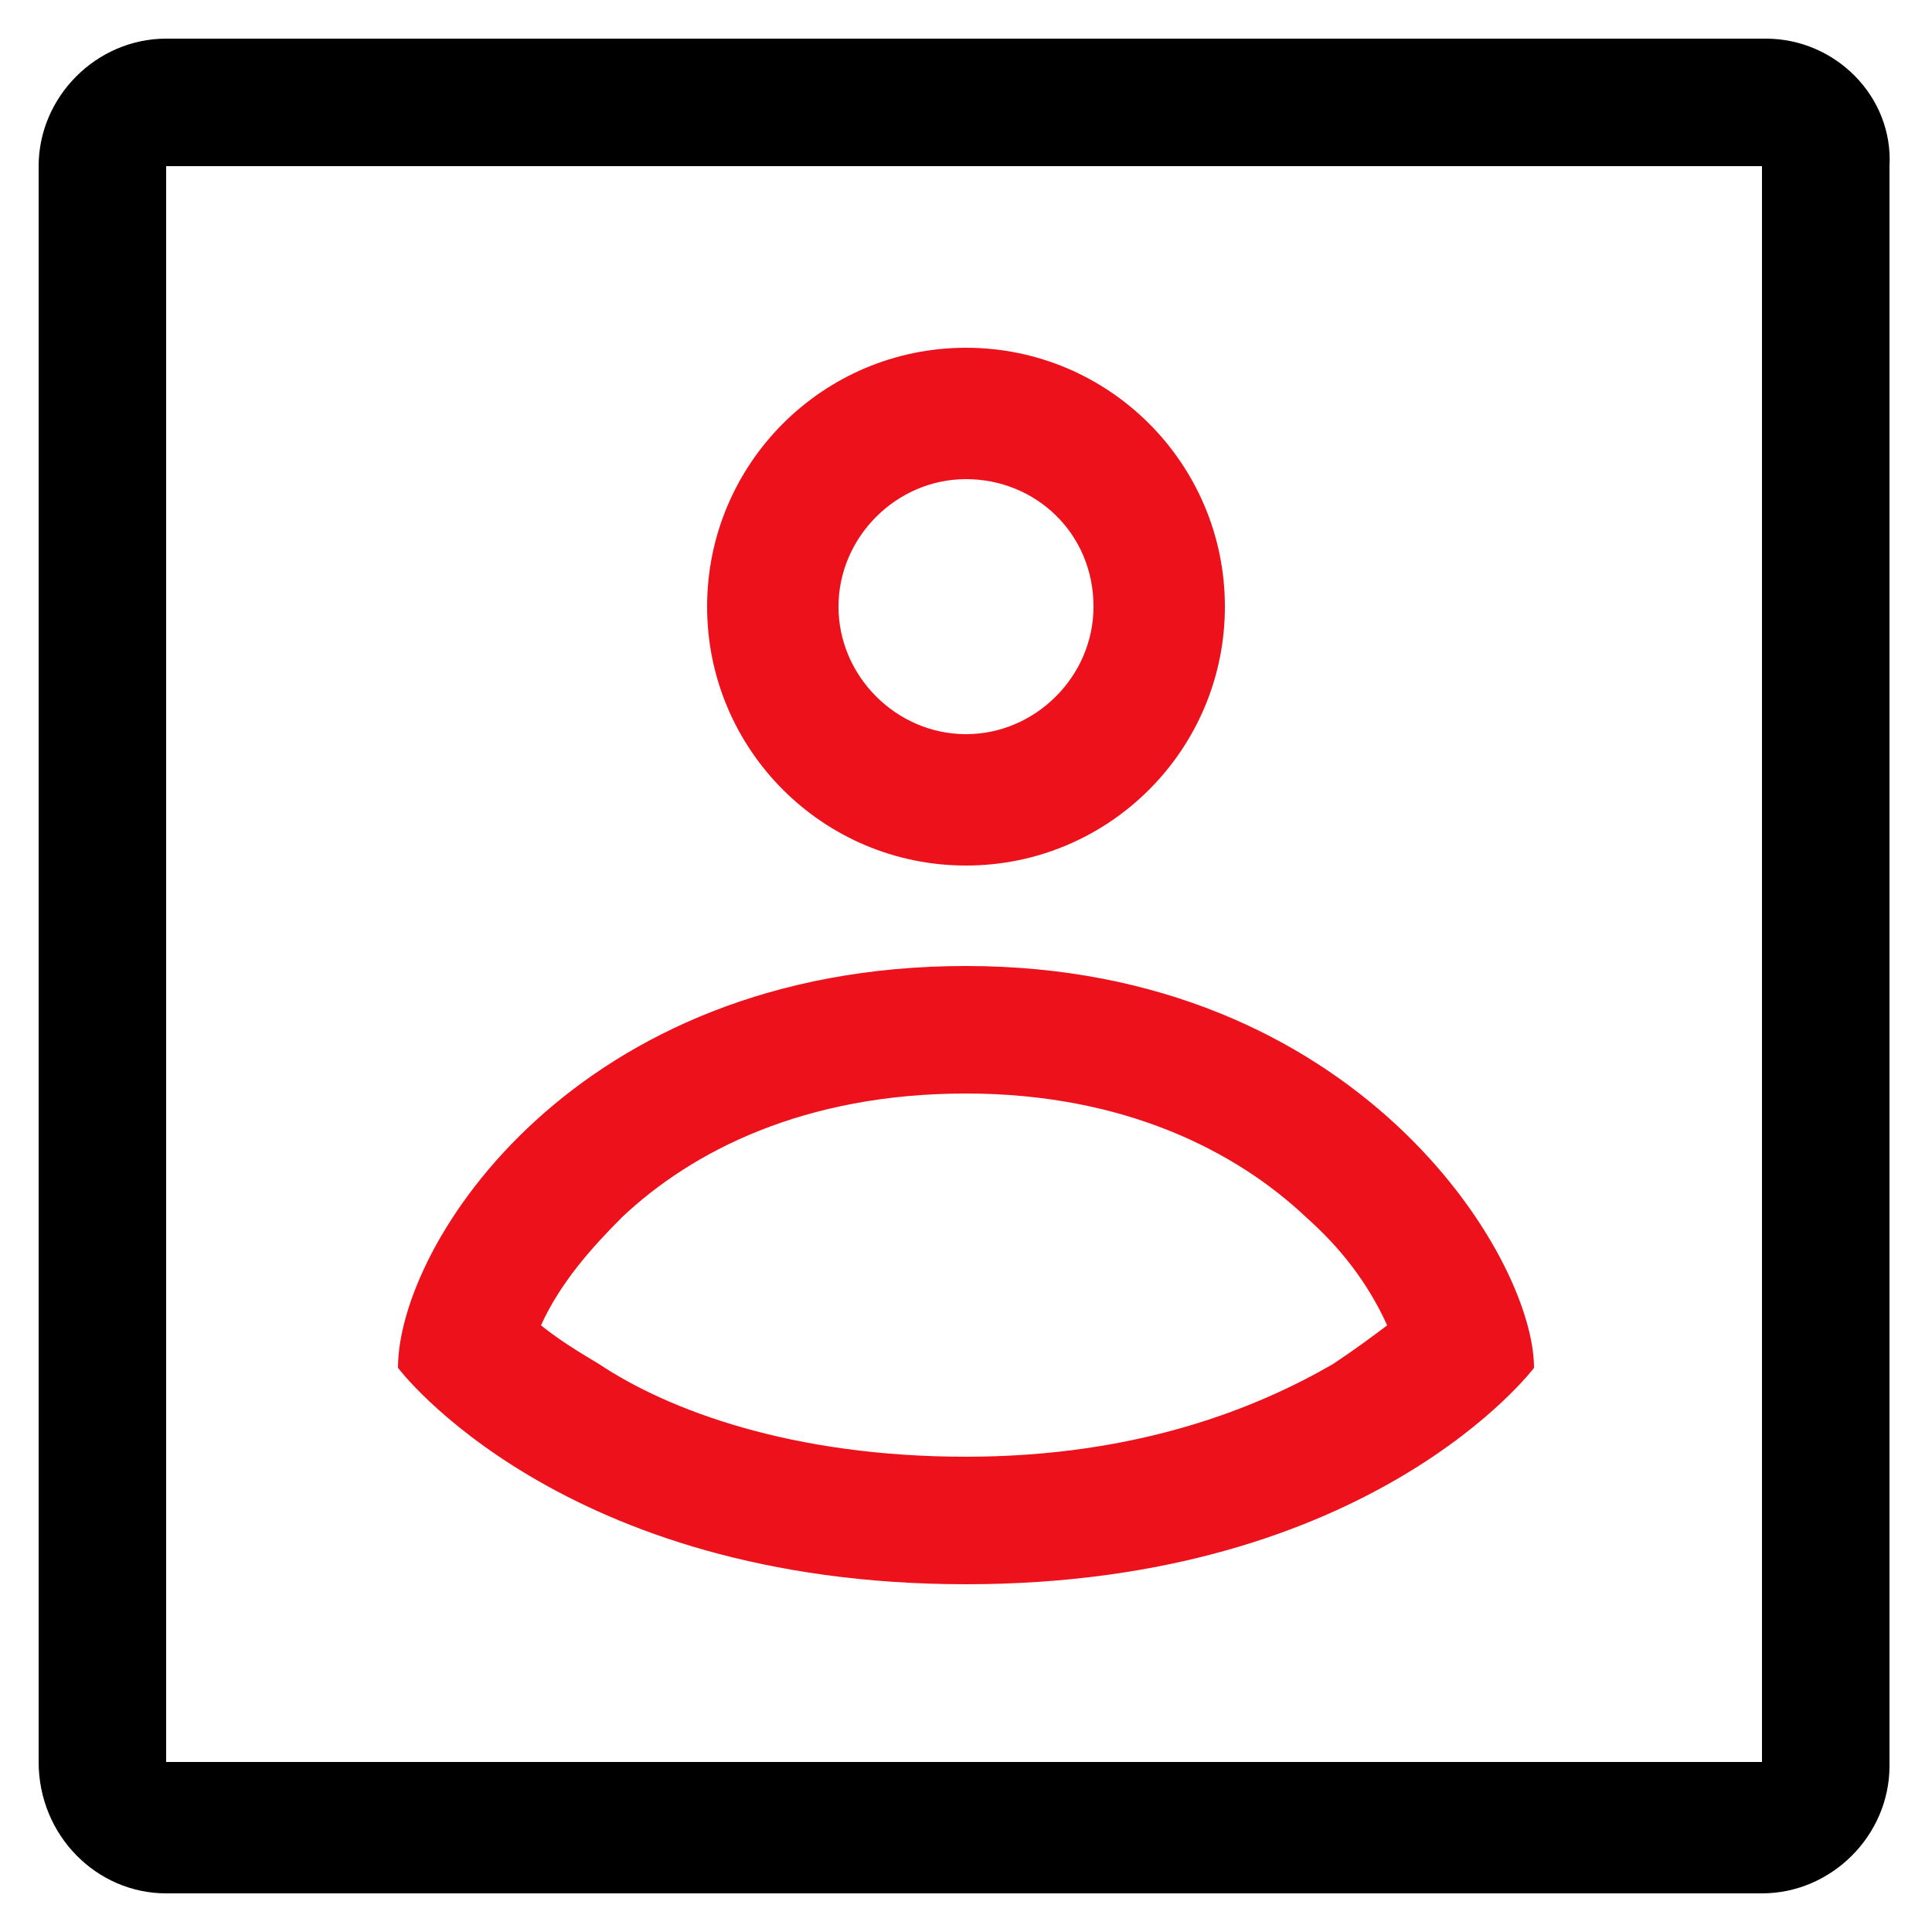
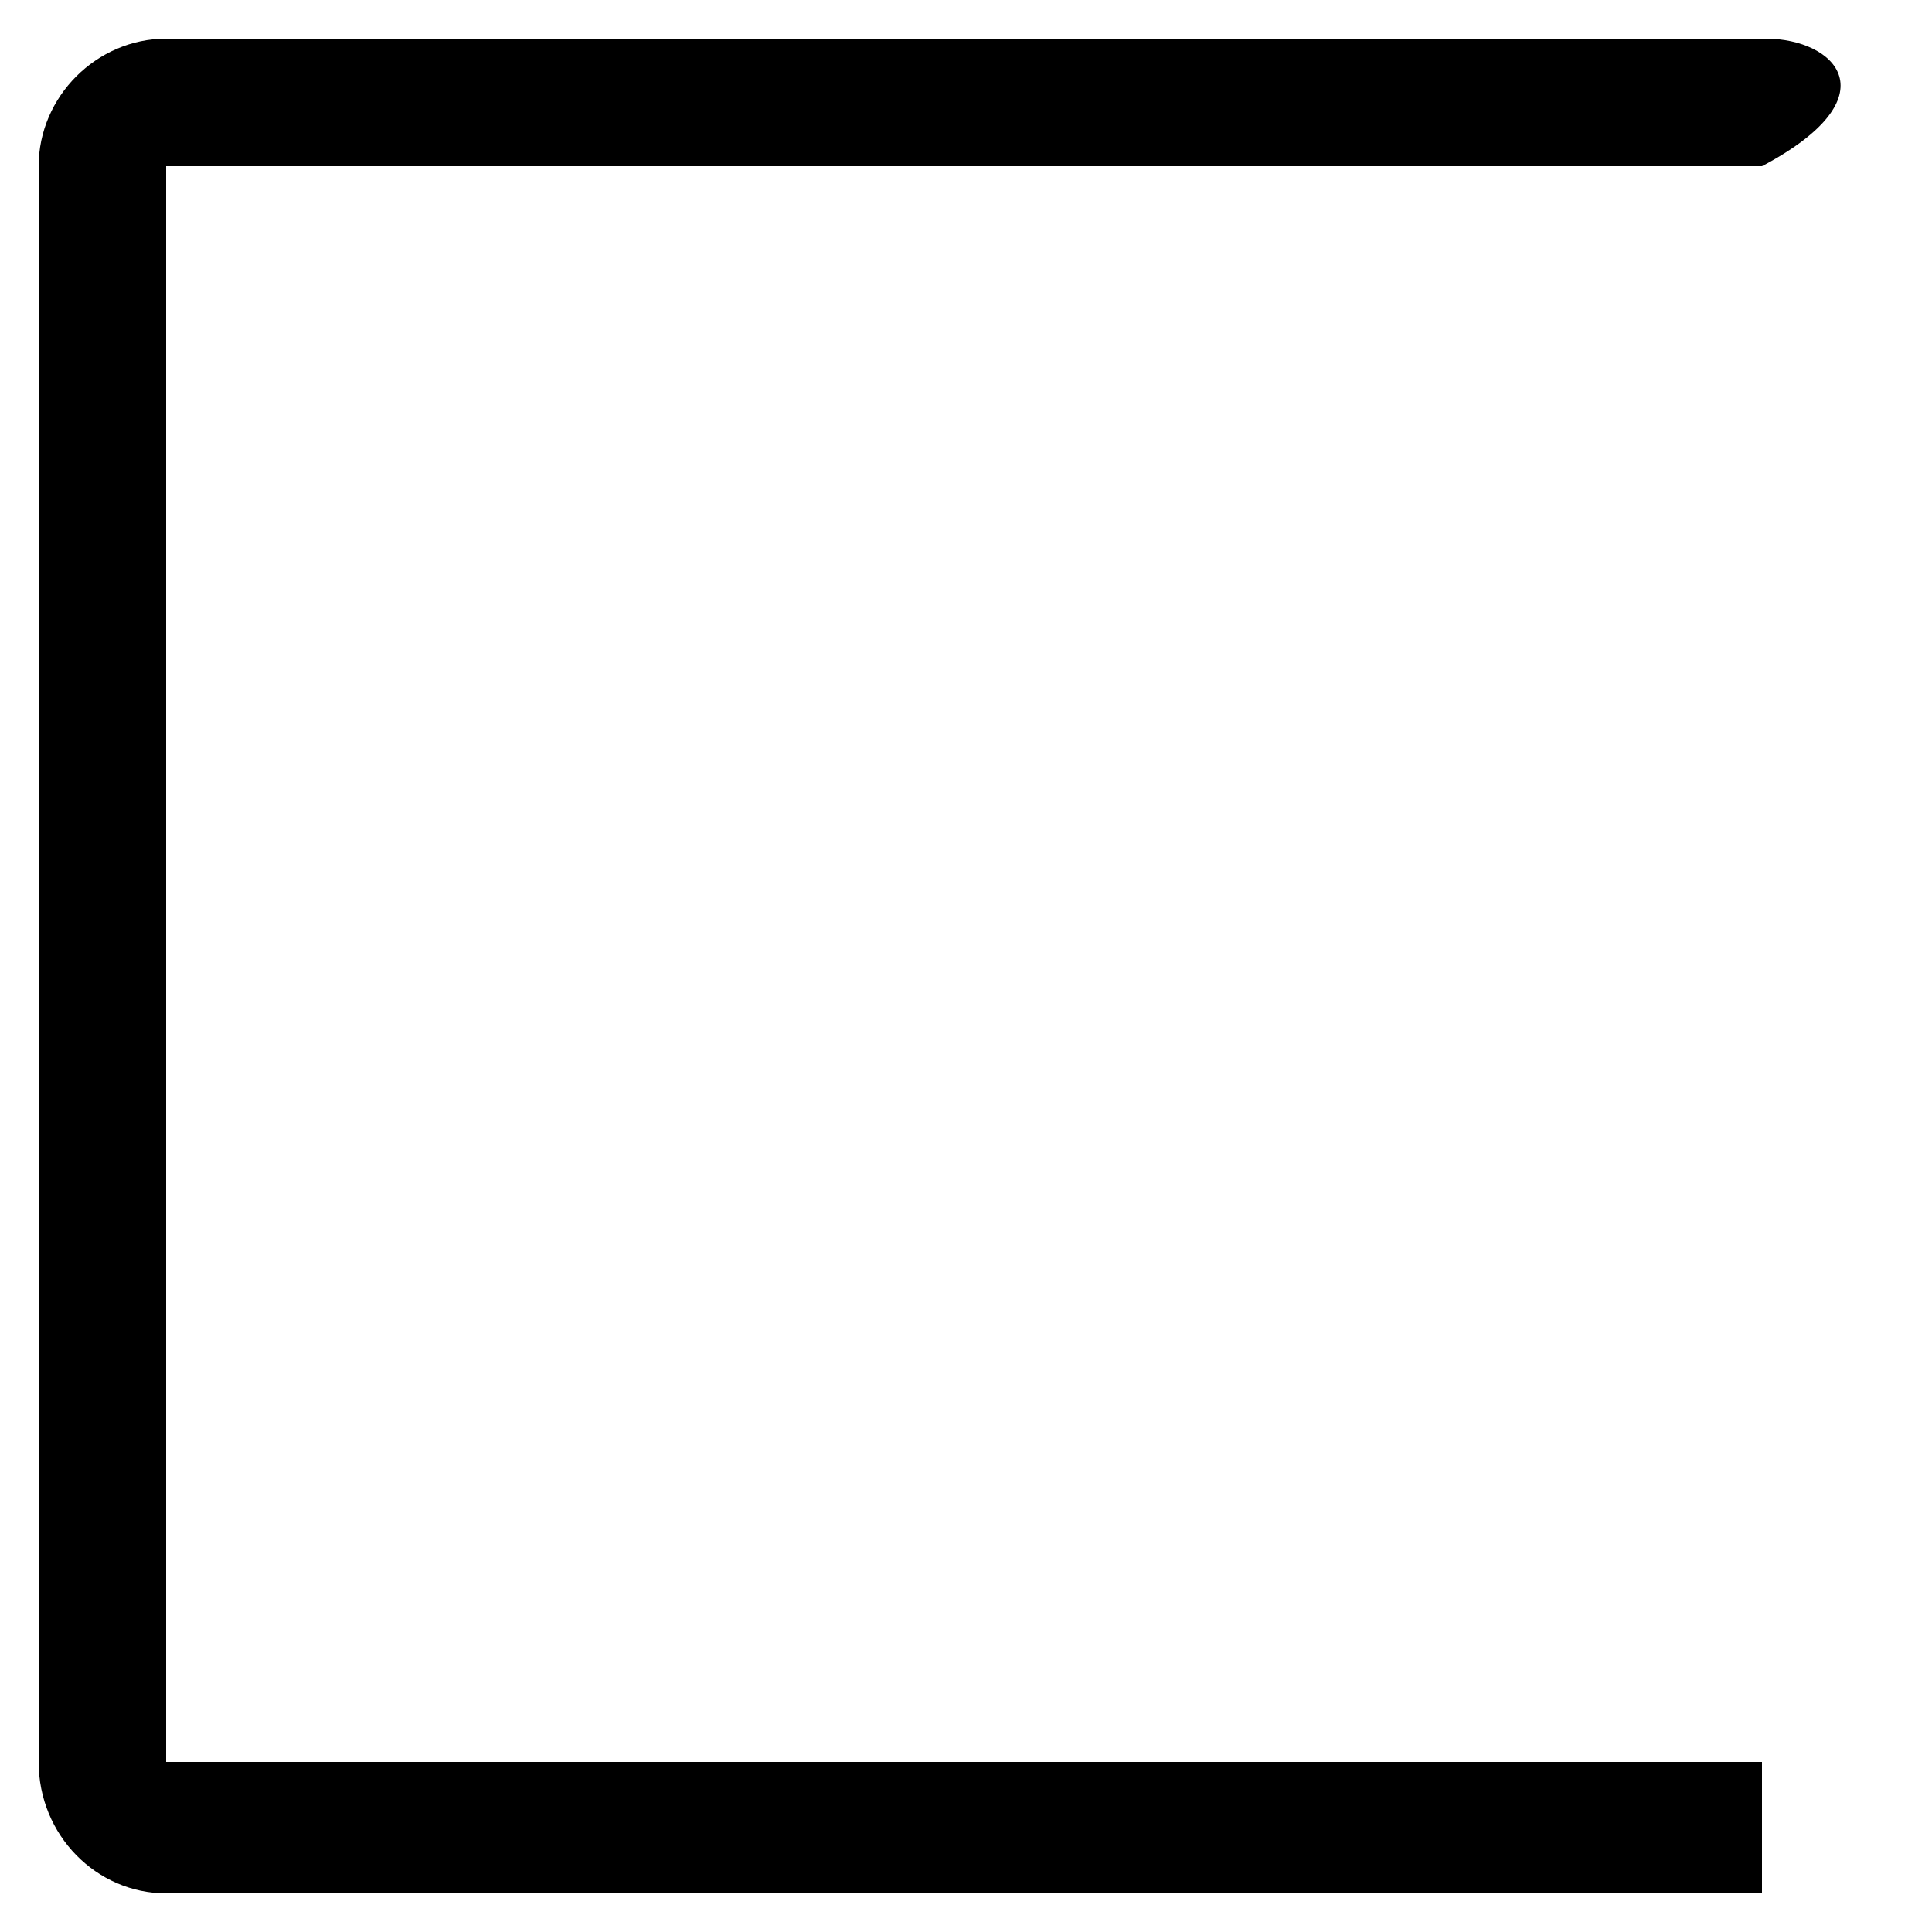
<svg xmlns="http://www.w3.org/2000/svg" version="1.1" id="Capa_1" x="0px" y="0px" viewBox="0 0 50 50" style="enable-background:new 0 0 50 50;" xml:space="preserve">
  <style type="text/css">
	.st0{fill-rule:evenodd;clip-rule:evenodd;}
	.st1{fill-rule:evenodd;clip-rule:evenodd;fill:#EC111A;}
</style>
  <g>
-     <path class="st0" d="M45.7,4.3H4.3v41.3h41.3V4.3z M4.3,1C2.5,1,1,2.5,1,4.3v41.3C1,47.5,2.5,49,4.3,49h41.3c1.8,0,3.3-1.5,3.3-3.3   V4.3C49,2.5,47.5,1,45.7,1H4.3z" />
-     <path class="st1" d="M31.7,15.7c0,3.7-3,6.7-6.7,6.7s-6.7-3-6.7-6.7S21.3,9,25,9S31.7,12,31.7,15.7z M28.3,15.7   c0,1.8-1.5,3.3-3.3,3.3s-3.3-1.5-3.3-3.3s1.5-3.3,3.3-3.3S28.3,13.8,28.3,15.7z M25,25c10.1,0,14.7,7.5,14.7,10.4   c0,0-4.2,5.6-14.7,5.6s-14.7-5.6-14.7-5.6C10.3,32.2,14.9,25,25,25z M25,28.3c4.1,0,7,1.5,8.8,3.2c0.9,0.8,1.6,1.7,2.1,2.8   c-0.4,0.3-0.8,0.6-1.4,1c-1.9,1.1-5,2.4-9.5,2.4s-7.7-1.2-9.5-2.4c-0.5-0.3-1-0.6-1.5-1c0.5-1.1,1.3-2,2.1-2.8   C17.9,29.8,20.8,28.3,25,28.3z" />
+     <path class="st0" d="M45.7,4.3H4.3v41.3h41.3V4.3z M4.3,1C2.5,1,1,2.5,1,4.3v41.3C1,47.5,2.5,49,4.3,49h41.3V4.3C49,2.5,47.5,1,45.7,1H4.3z" />
  </g>
  <g>
</g>
  <g>
</g>
  <g>
</g>
  <g>
</g>
  <g>
</g>
  <g>
</g>
</svg>